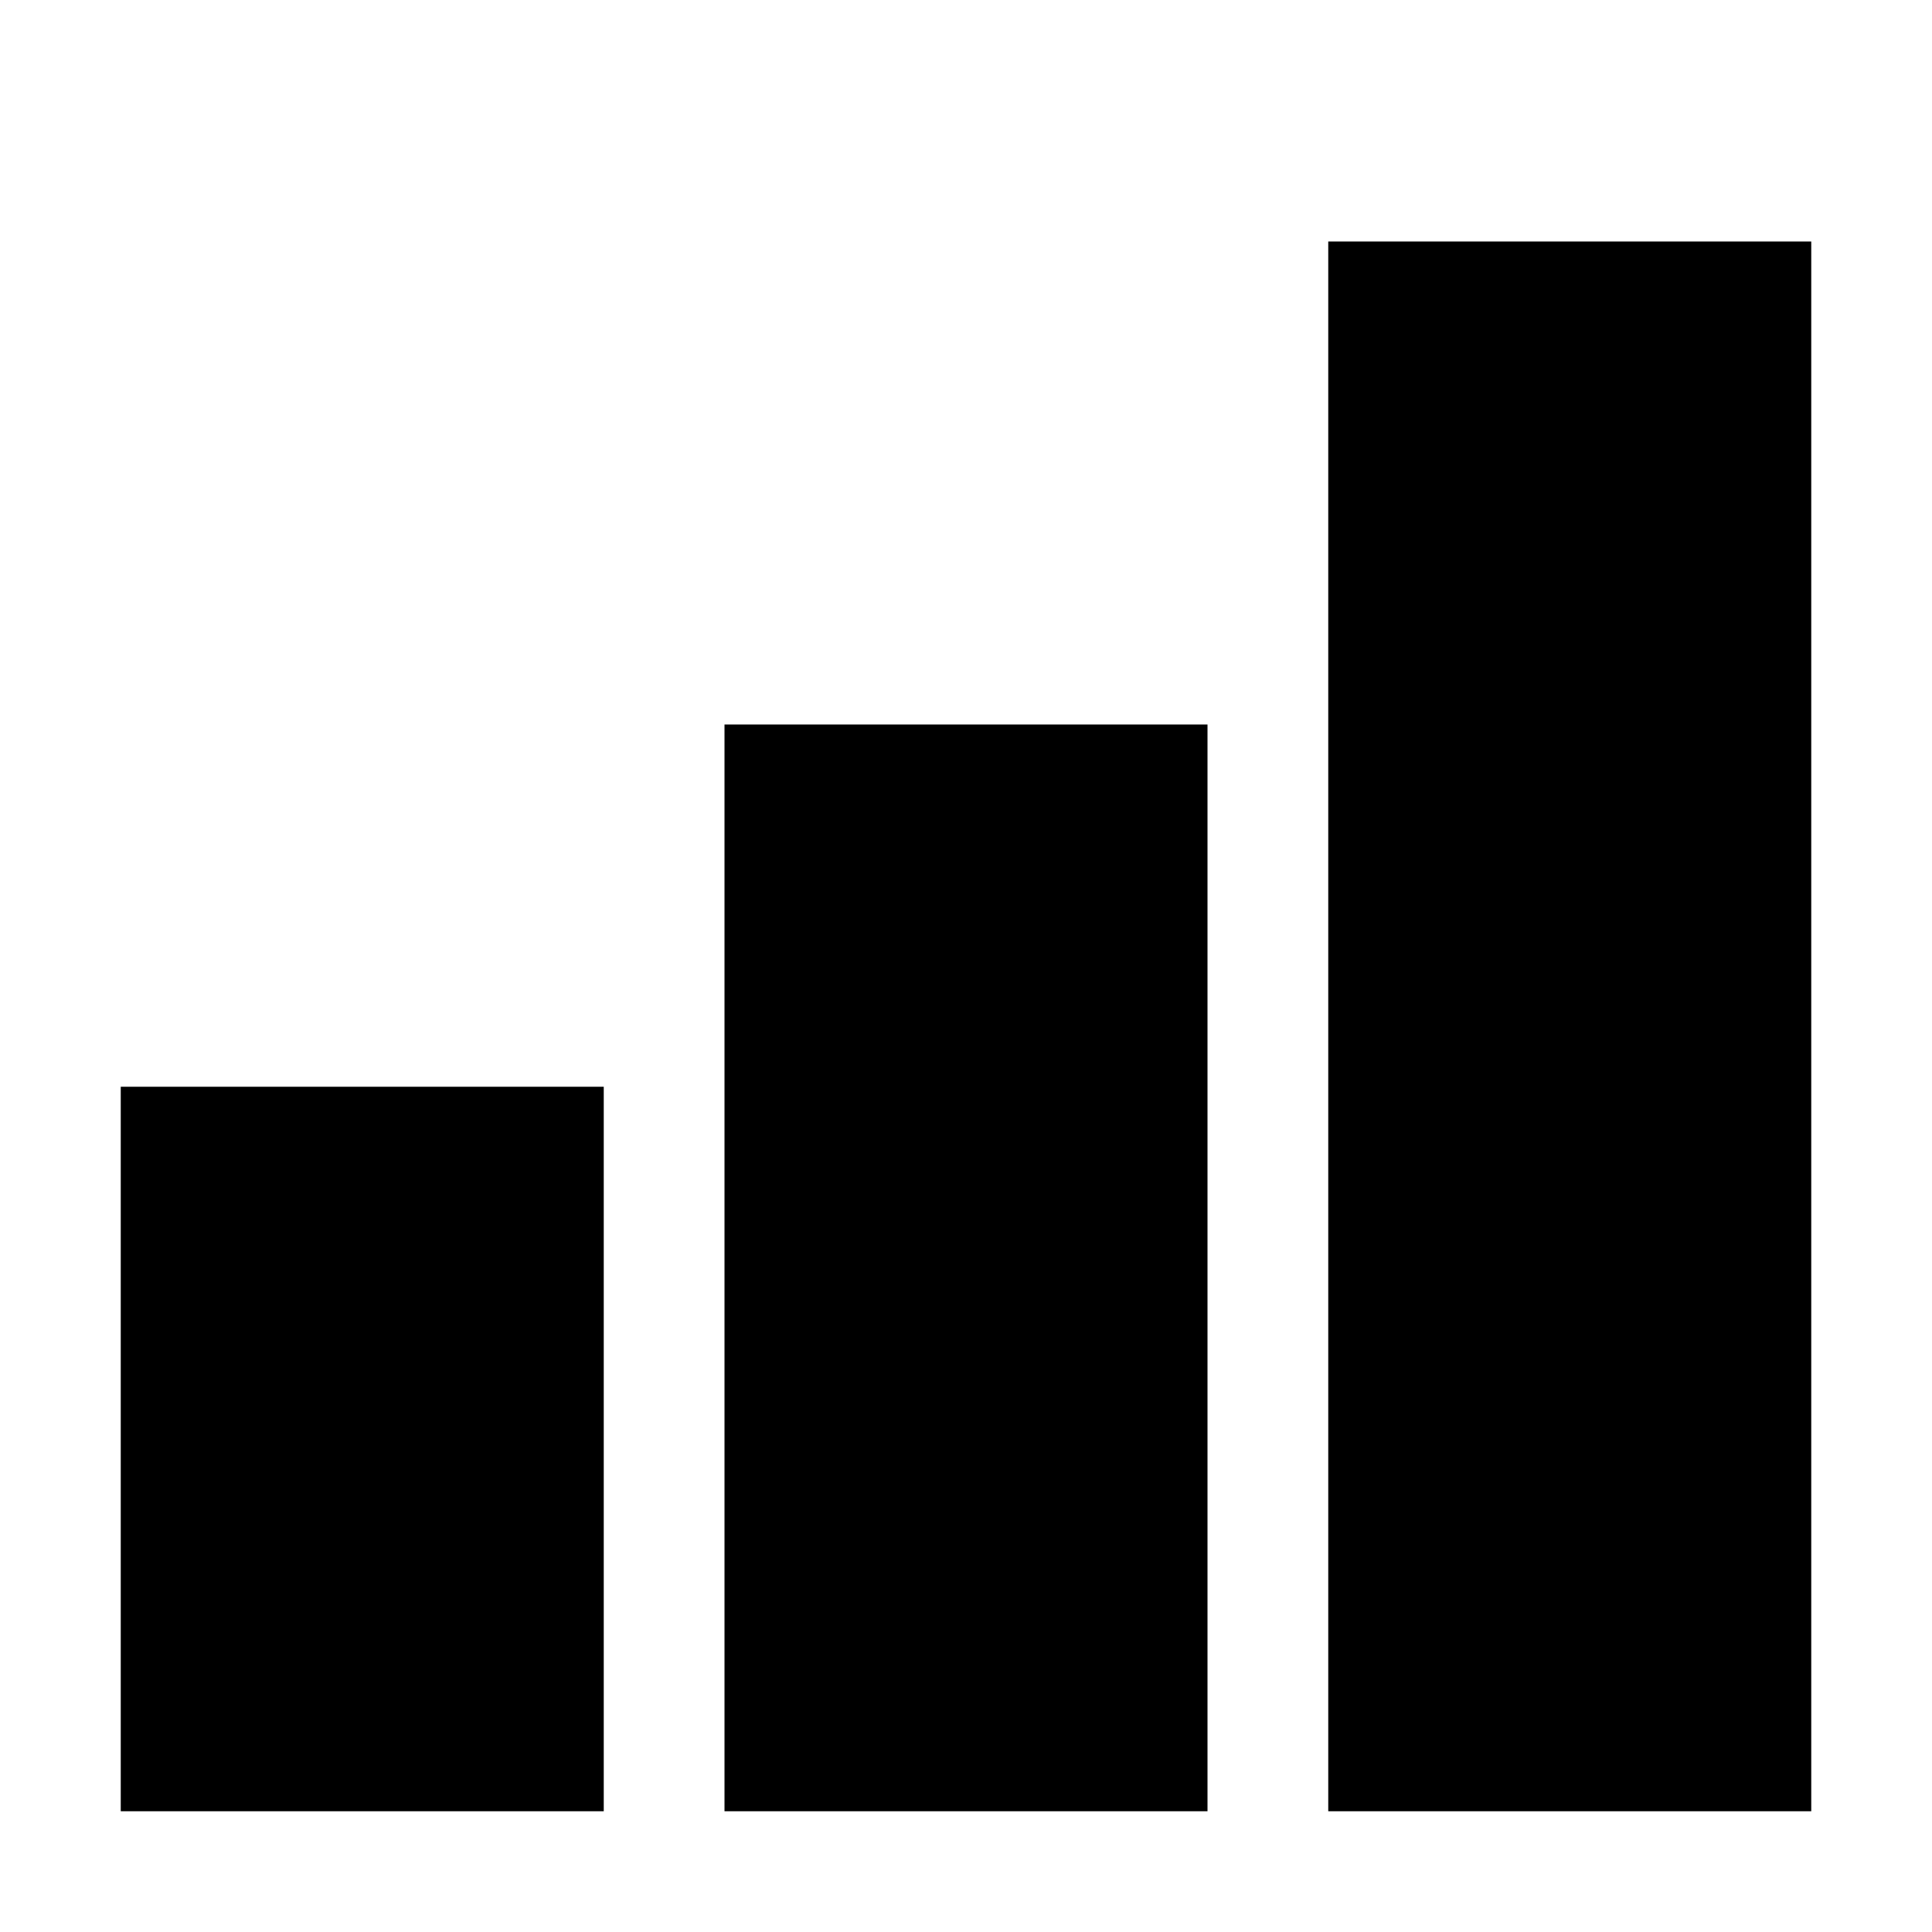
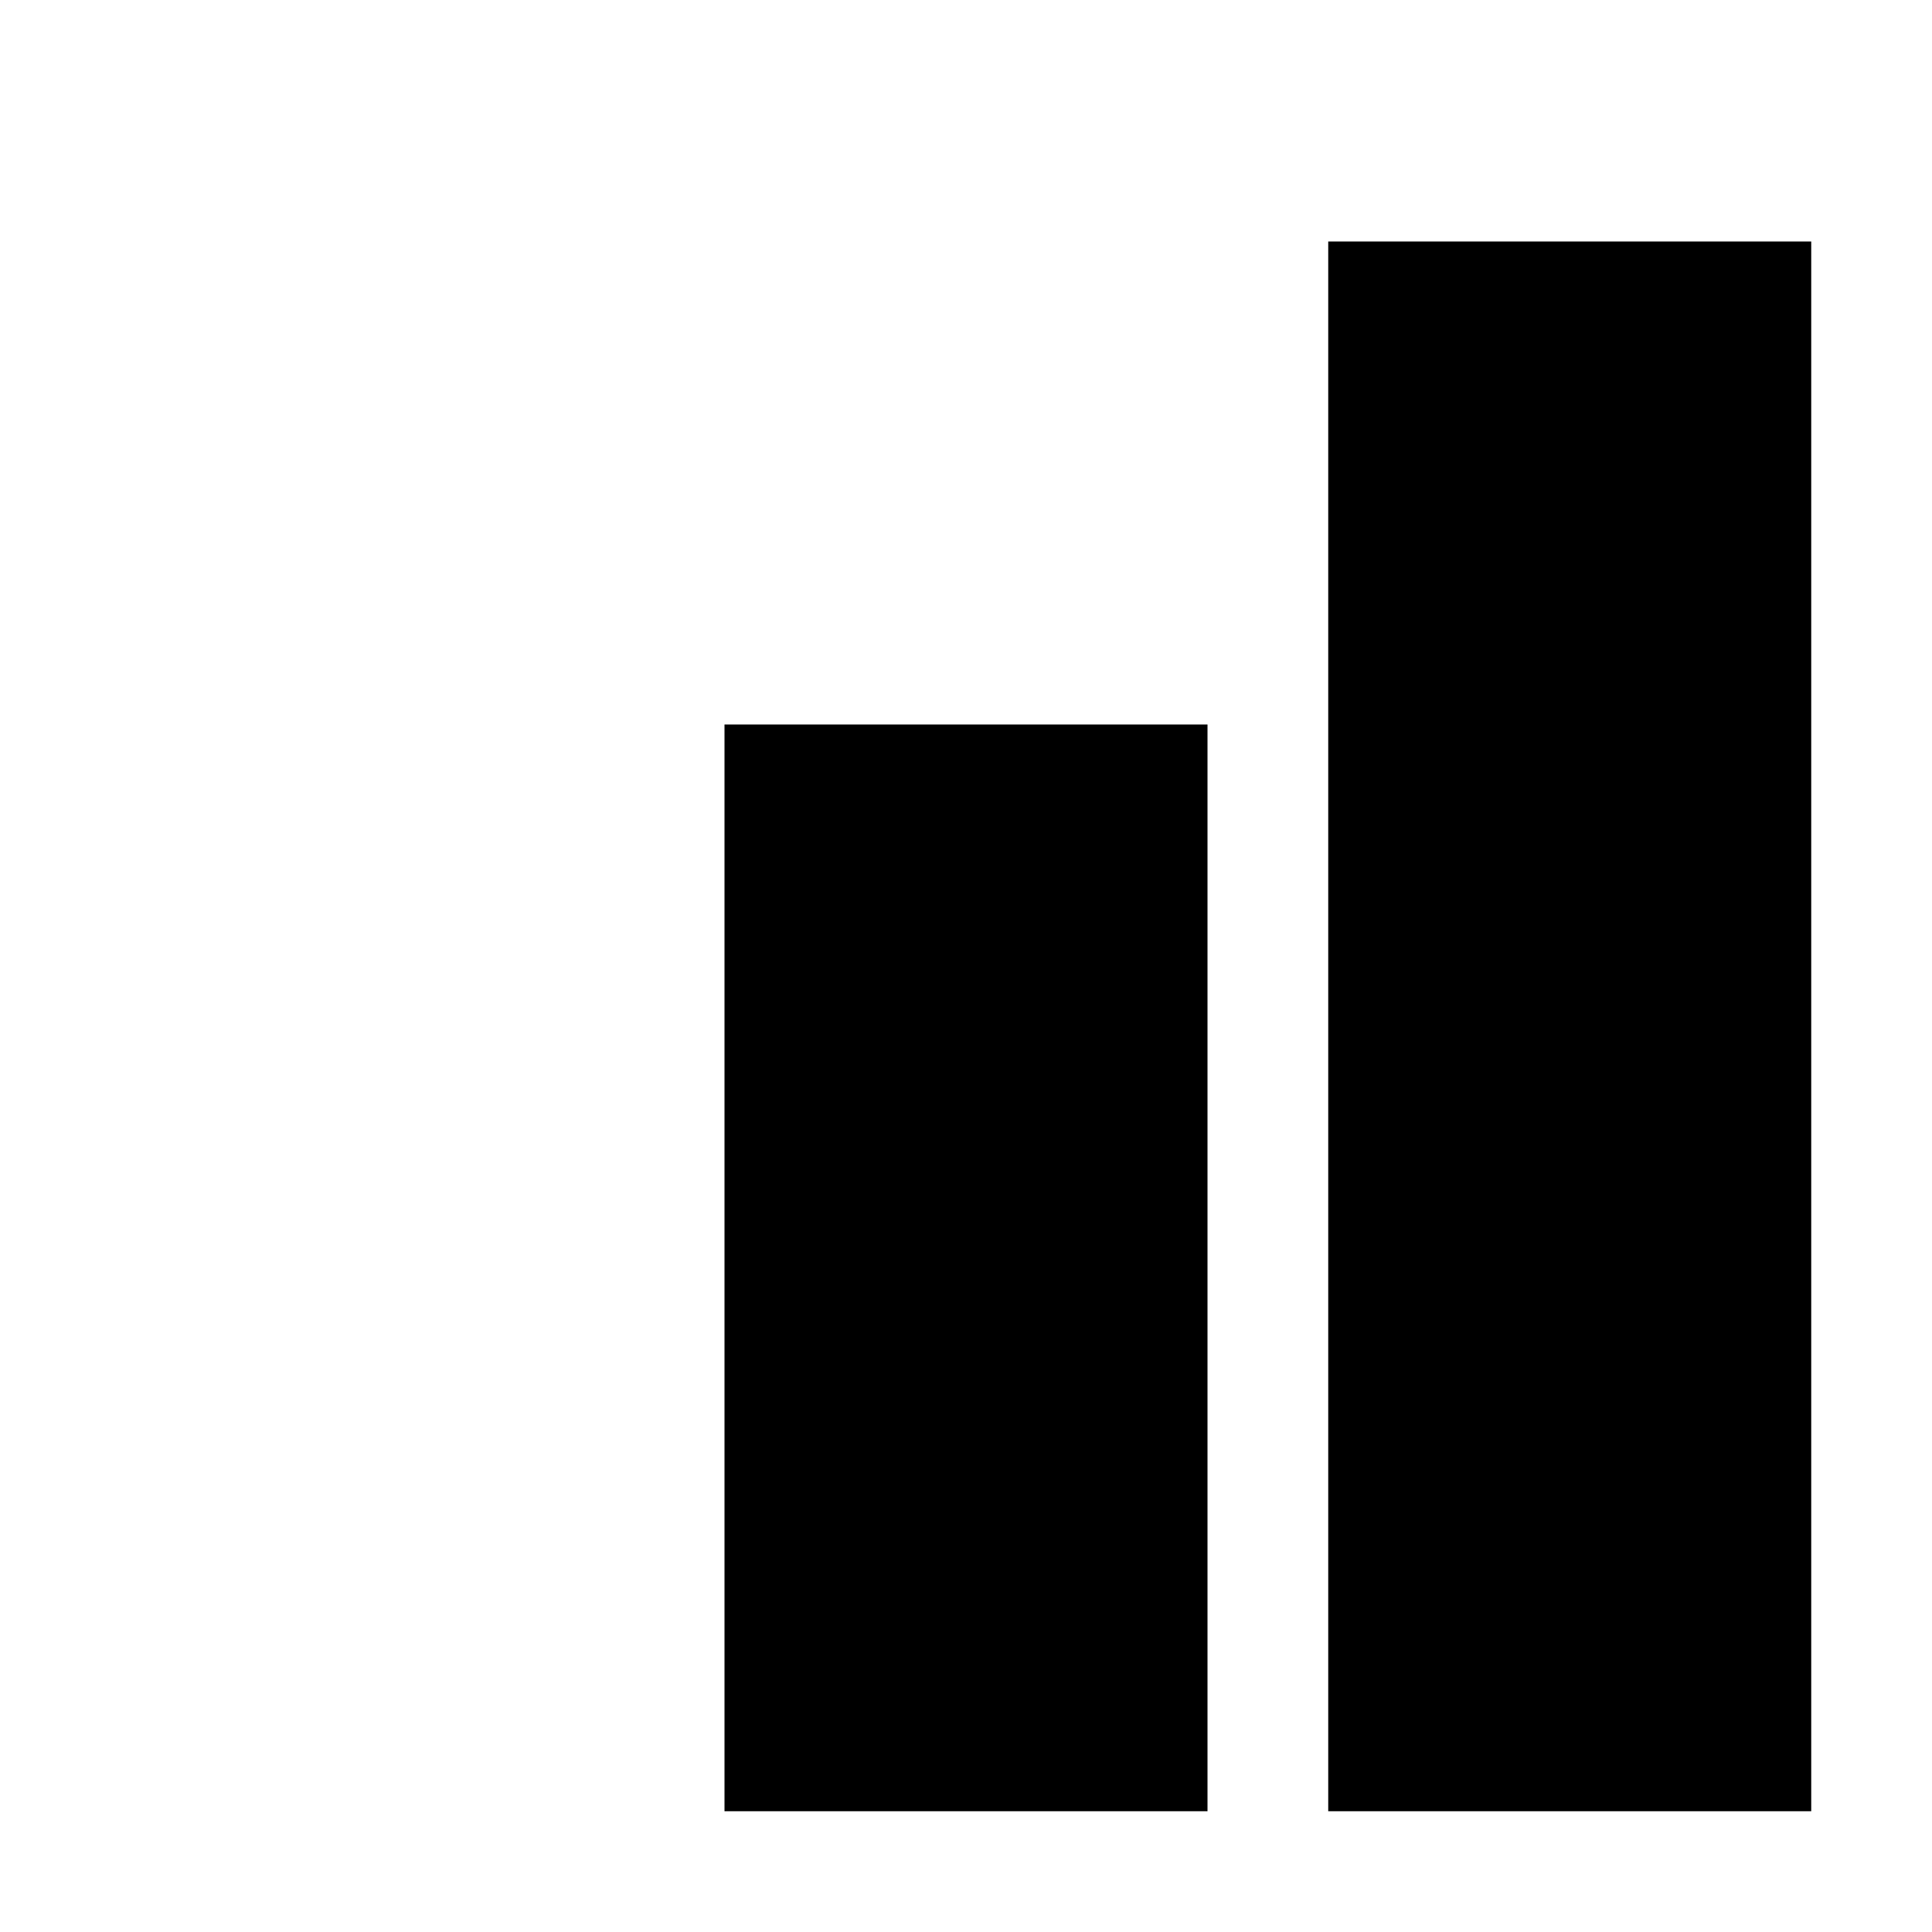
<svg xmlns="http://www.w3.org/2000/svg" viewBox="0 0 32 32" fill="currentColor">
  <defs />
  <title>skill-level--advanced</title>
  <path d="M30,30H22V4h8Z" />
  <path d="M20,30H12V12h8Z" />
-   <path d="M10,30H2V18h8Z" />
-   <rect id="_Transparent_Rectangle_" data-name="&lt;Transparent Rectangle&gt;" class="cls-1" width="32" height="32" style="fill: none" />
</svg>